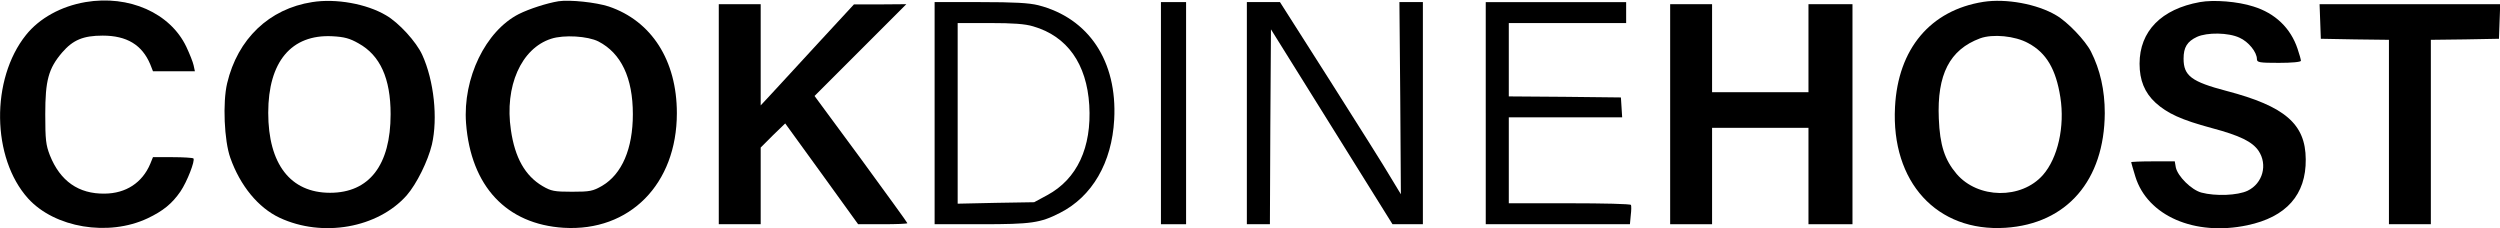
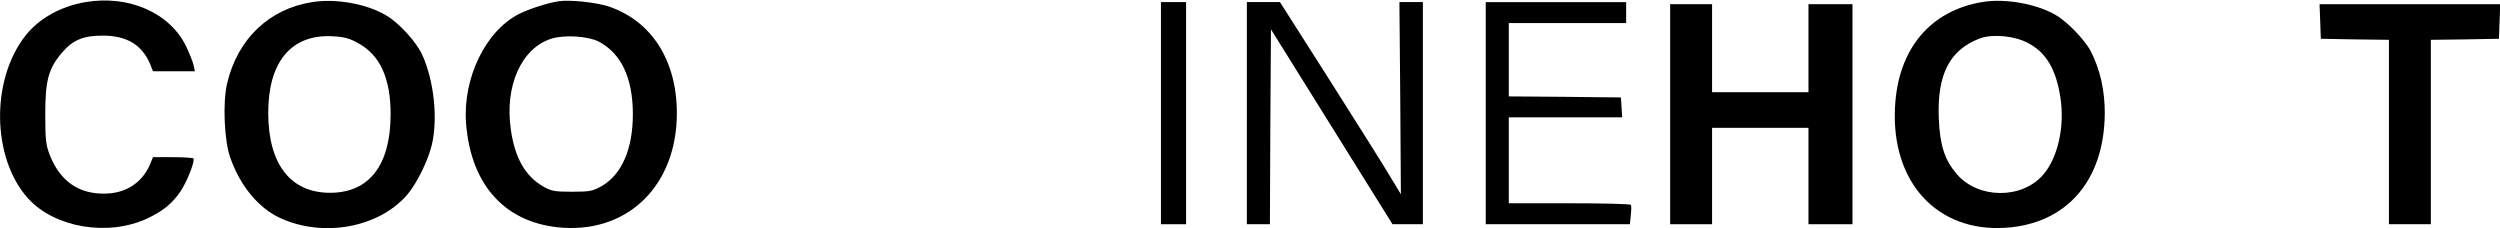
<svg xmlns="http://www.w3.org/2000/svg" preserveAspectRatio="xMidYMid meet" viewBox="0 0 1193 109" height="109pt" width="1193pt" version="1.0">
  <g stroke="none" fill="#000000" transform="translate(0,109) scale(0.1,-0.1)">
    <path d="M408 1080 c-117 -20 -220 -77 -284 -157 -169 -211 -164 -587 10 -780 127 -140 383 -183 570 -95 74 35 117 70 157 128 32 47 71 148 62 158 -4 3 -48 6 -100 6 l-93 0 -13 -32 c-38 -90 -116 -141 -217 -142 -125 -2 -213 60 -262 183 -19 49 -22 74 -22 196 0 161 15 218 81 295 51 59 100 80 193 80 115 0 188 -44 227 -137 l13 -33 100 0 100 0 -6 28 c-3 15 -19 55 -35 89 -77 161 -273 248 -481 213z" />
    <path d="M1490 1080 c-206 -32 -356 -176 -406 -387 -22 -92 -14 -275 15 -356 47 -133 133 -238 235 -286 205 -96 469 -49 607 107 47 54 101 163 120 242 29 126 10 305 -46 428 -28 62 -112 154 -173 189 -93 55 -239 81 -352 63z m221 -197 c103 -57 153 -167 153 -338 0 -243 -102 -375 -289 -375 -189 0 -295 137 -295 382 0 243 110 375 306 365 57 -3 83 -10 125 -34z" />
    <path d="M2665 1084 c-55 -9 -139 -36 -189 -61 -159 -81 -268 -306 -252 -521 23 -301 193 -482 466 -499 315 -19 540 209 540 547 0 252 -121 440 -325 509 -62 20 -185 33 -240 25z m191 -192 c108 -56 164 -173 164 -347 0 -165 -52 -286 -147 -342 -44 -25 -57 -28 -143 -28 -85 0 -100 3 -141 27 -83 49 -132 135 -151 268 -31 208 49 389 192 435 61 20 175 13 226 -13z" />
    <path d="M9464 1081 c-252 -40 -407 -224 -421 -502 -19 -358 200 -597 527 -576 293 19 472 226 474 547 0 110 -22 207 -66 294 -27 53 -112 142 -166 173 -91 54 -239 81 -348 64z m215 -197 c86 -46 132 -124 153 -258 22 -140 -12 -290 -83 -371 -103 -117 -310 -114 -412 5 -57 67 -80 137 -85 264 -9 211 52 329 197 383 60 22 167 12 230 -23z" />
-     <path d="M10498 1080 c-184 -33 -288 -139 -288 -294 0 -79 24 -138 76 -186 56 -51 123 -82 268 -121 135 -36 194 -65 224 -109 44 -66 20 -155 -52 -190 -48 -23 -154 -27 -221 -9 -48 13 -113 78 -122 120 l-5 29 -104 0 c-57 0 -104 -2 -104 -4 0 -2 9 -33 20 -69 58 -187 283 -285 534 -232 186 39 281 146 279 315 -1 168 -99 253 -378 326 -167 44 -205 72 -205 154 0 54 17 82 64 104 48 22 150 21 203 -4 43 -19 83 -69 83 -102 0 -16 12 -18 105 -18 61 0 105 4 105 10 0 5 -7 31 -16 57 -33 99 -107 170 -211 202 -74 24 -189 33 -255 21z" />
-     <path d="M4460 550 l0 -530 223 0 c239 0 281 6 375 54 154 78 248 240 259 446 15 278 -121 483 -362 545 -44 11 -114 15 -277 15 l-218 0 0 -530z m471 414 c162 -47 255 -179 267 -376 12 -202 -58 -352 -200 -429 l-63 -34 -182 -3 -183 -4 0 431 0 431 153 0 c111 0 169 -4 208 -16z" />
    <path d="M5540 550 l0 -530 60 0 60 0 0 530 0 530 -60 0 -60 0 0 -530z" />
    <path d="M5950 550 l0 -530 55 0 55 0 2 465 3 465 290 -465 290 -465 73 0 72 0 0 530 0 530 -56 0 -56 0 4 -458 3 -459 -49 81 c-26 45 -156 251 -288 459 l-240 377 -79 0 -79 0 0 -530z" />
    <path d="M7090 550 l0 -530 344 0 344 0 4 43 c3 23 3 45 1 49 -2 5 -134 8 -294 8 l-289 0 0 205 0 205 271 0 270 0 -3 48 -3 47 -267 3 -268 2 0 175 0 175 280 0 280 0 0 50 0 50 -335 0 -335 0 0 -530z" />
-     <path d="M3430 545 l0 -525 100 0 100 0 0 183 0 183 58 58 59 57 174 -240 174 -241 117 0 c65 0 118 2 118 5 0 3 -100 140 -221 306 l-222 301 219 219 219 219 -125 -1 -125 0 -170 -184 c-93 -102 -194 -210 -222 -241 l-53 -57 0 241 0 242 -100 0 -100 0 0 -525z" />
    <path d="M7970 545 l0 -525 100 0 100 0 0 230 0 230 230 0 230 0 0 -230 0 -230 105 0 105 0 0 525 0 525 -105 0 -105 0 0 -210 0 -210 -230 0 -230 0 0 210 0 210 -100 0 -100 0 0 -525z" />
    <path d="M11072 988 l3 -83 163 -3 162 -2 0 -440 0 -440 100 0 100 0 0 440 0 440 163 2 162 3 3 83 3 82 -431 0 -431 0 3 -82z" />
  </g>
</svg>